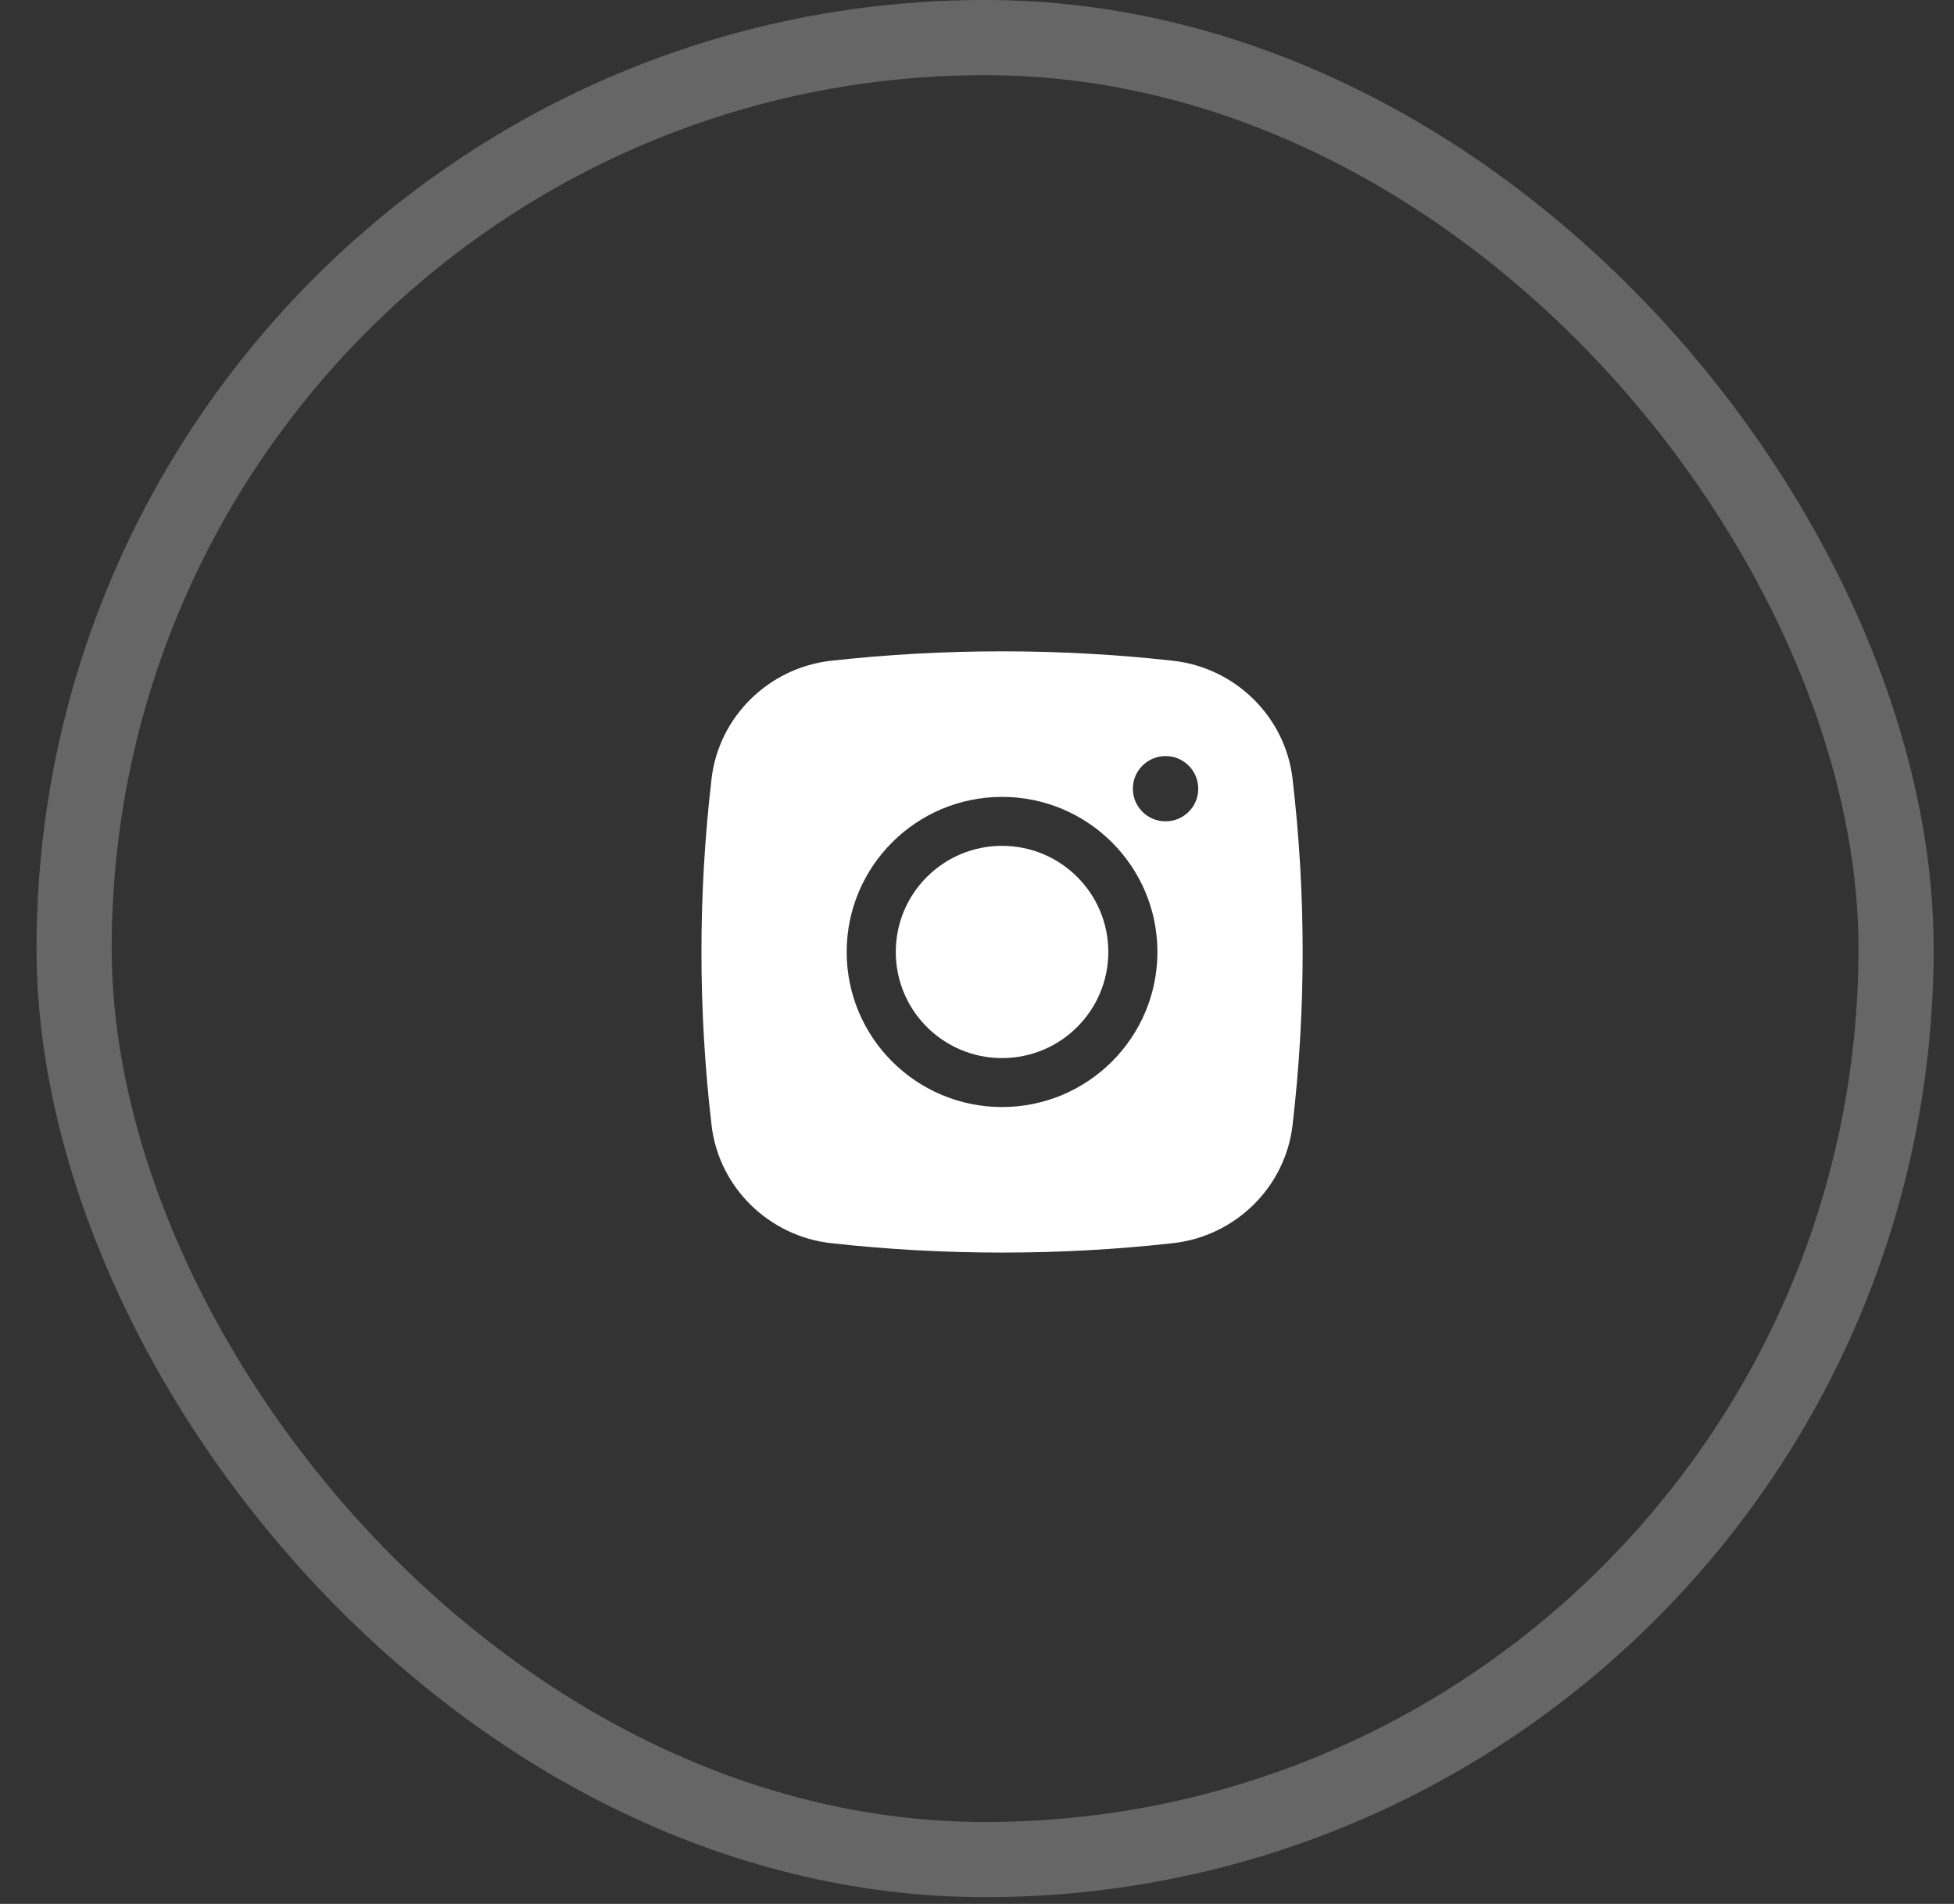
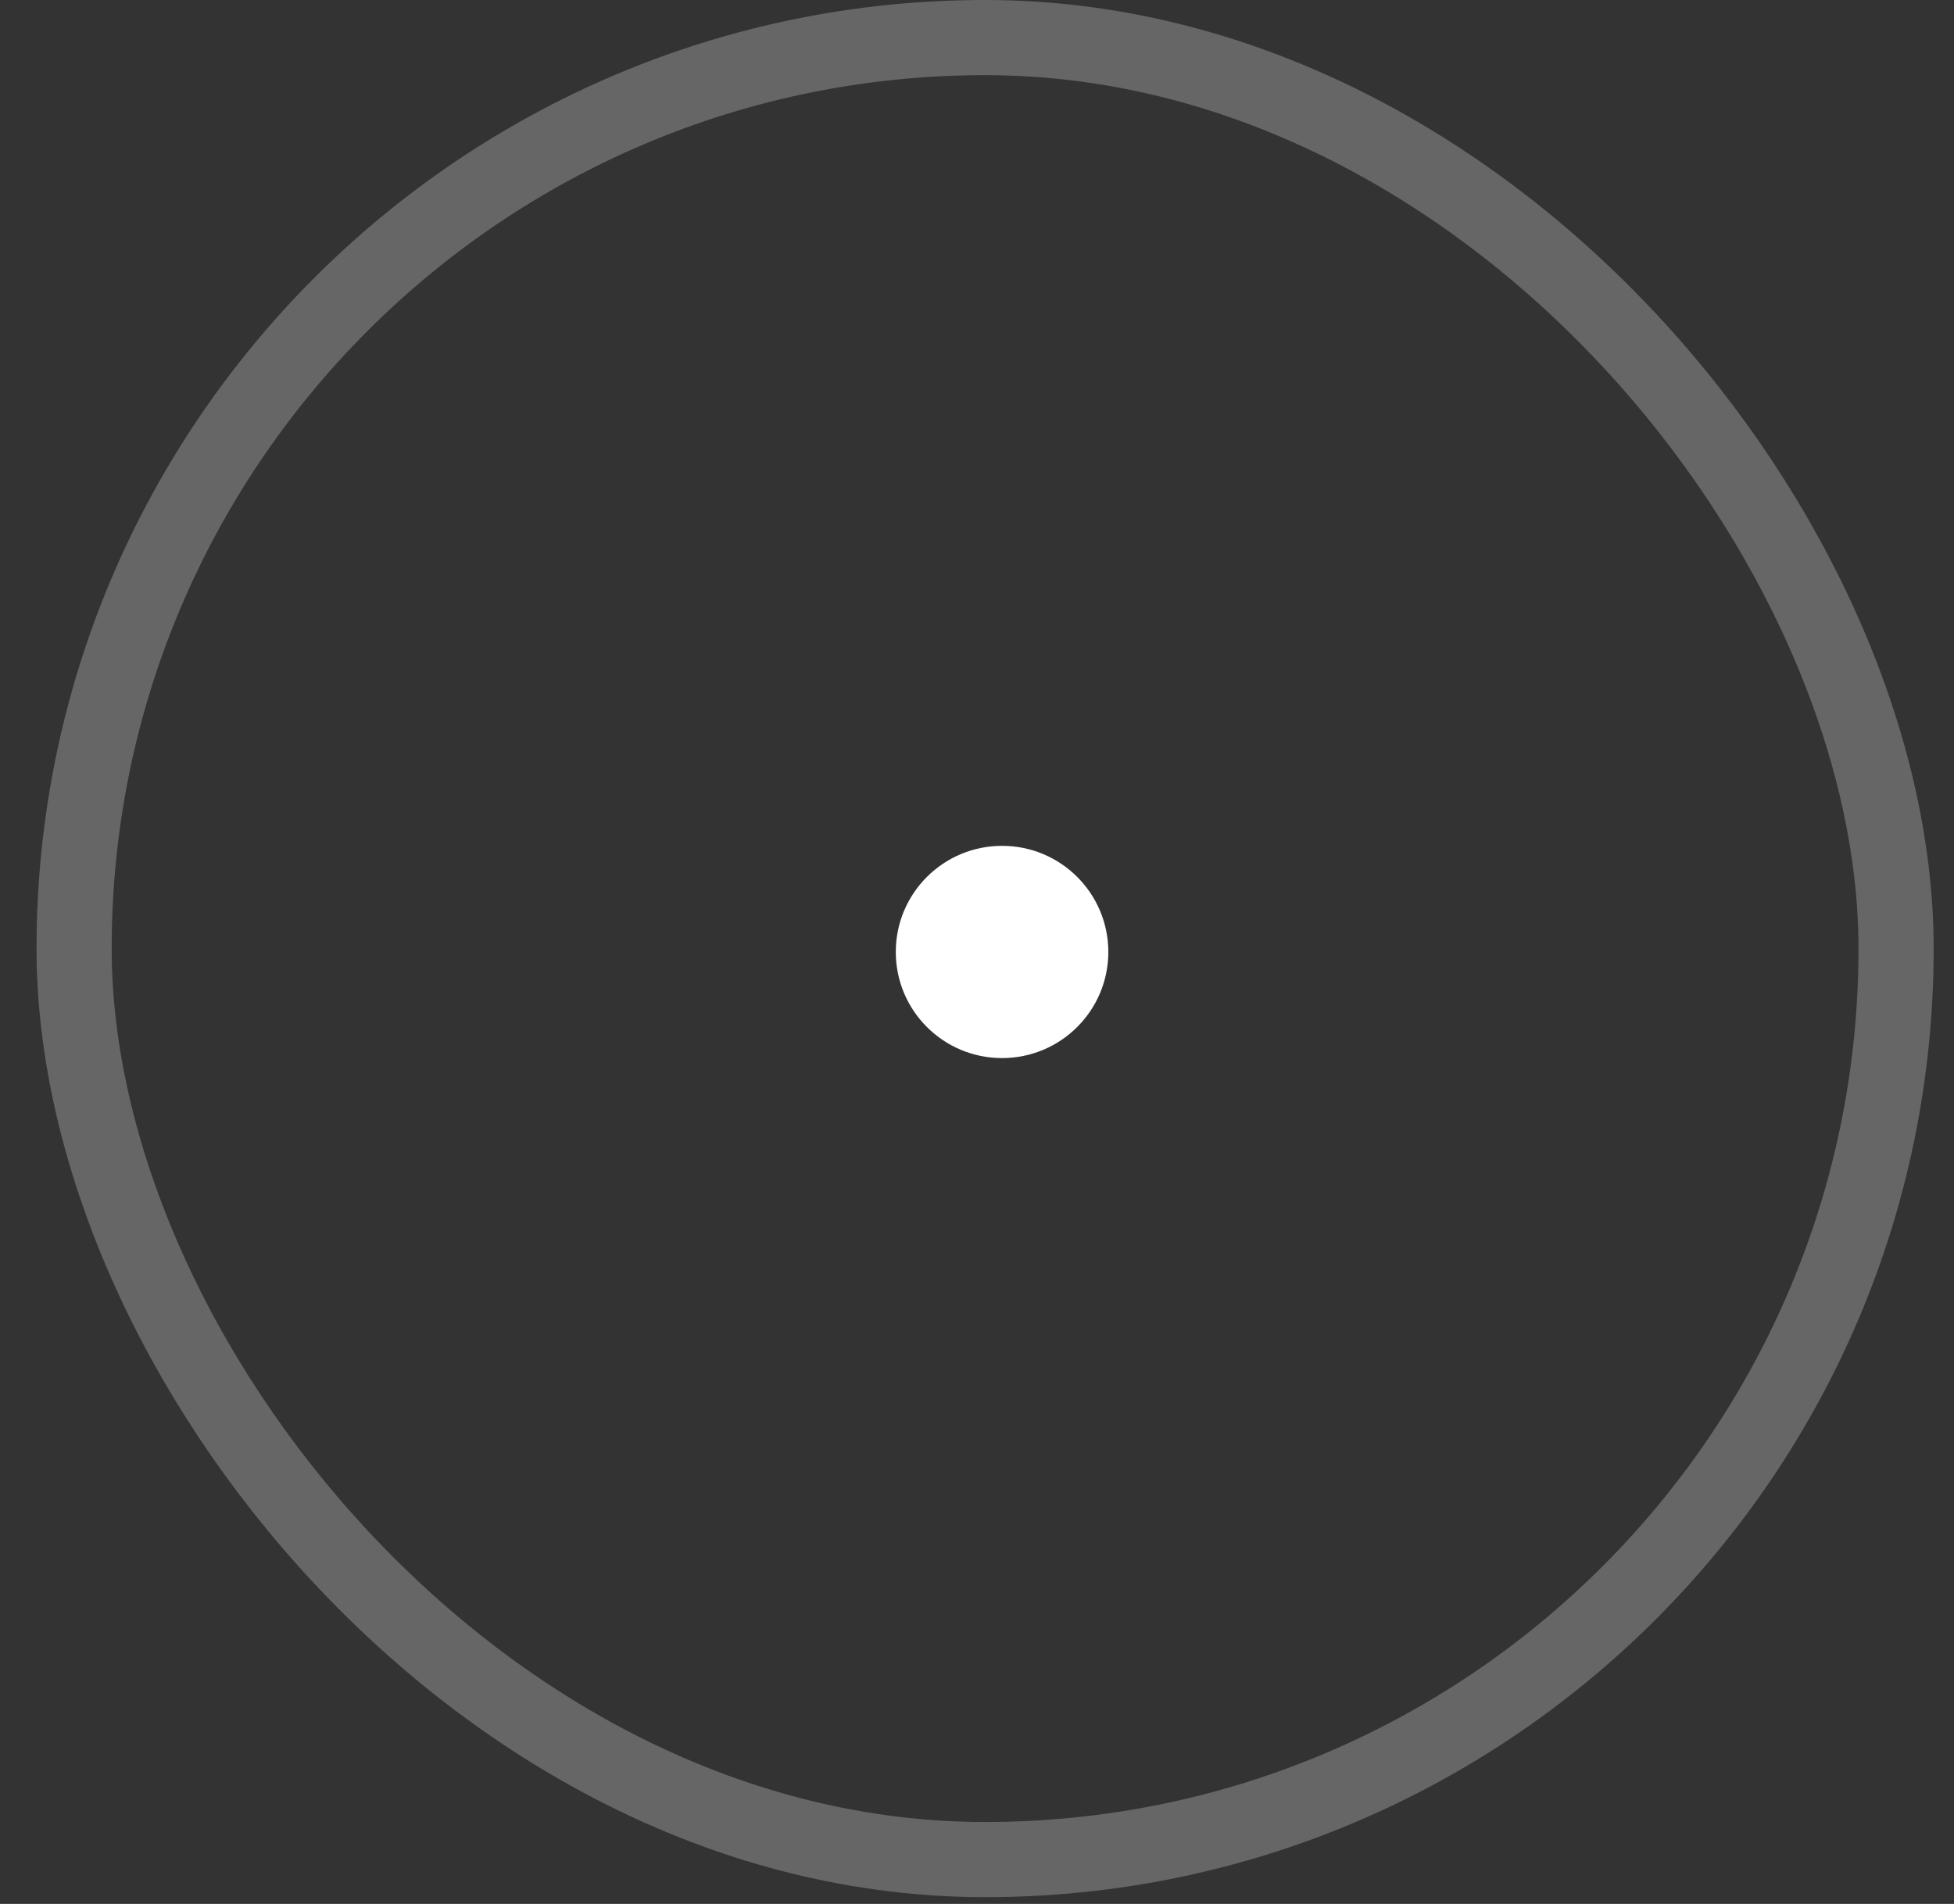
<svg xmlns="http://www.w3.org/2000/svg" width="39" height="38" viewBox="0 0 39 38" fill="none">
  <rect x="0" y="0" width="39" height="38" fill="#333333" stroke="none" />
  <rect opacity="0.25" x="1.479" y="0.75" width="36.365" height="36.365" rx="18.182" stroke="white" stroke-width="1.5" />
  <path d="M20 16.882C18.828 16.882 17.879 17.83 17.879 19C17.879 20.17 18.828 21.118 20 21.118C21.172 21.118 22.121 20.17 22.121 19C22.121 17.83 21.172 16.882 20 16.882Z" fill="white" />
-   <path fill-rule="evenodd" clip-rule="evenodd" d="M16.586 13.188C18.837 12.937 21.163 12.937 23.414 13.188C24.653 13.327 25.653 14.301 25.798 15.543C26.067 17.84 26.067 20.16 25.798 22.457C25.653 23.699 24.653 24.673 23.414 24.812C21.163 25.063 18.837 25.063 16.586 24.812C15.347 24.673 14.347 23.699 14.202 22.457C13.933 20.16 13.933 17.84 14.202 15.543C14.347 14.301 15.347 13.327 16.586 13.188ZM23.264 15.09C22.903 15.09 22.611 15.382 22.611 15.742C22.611 16.102 22.903 16.393 23.264 16.393C23.624 16.393 23.916 16.102 23.916 15.742C23.916 15.382 23.624 15.09 23.264 15.09ZM16.899 19C16.899 17.291 18.288 15.905 20 15.905C21.712 15.905 23.101 17.291 23.101 19C23.101 20.709 21.712 22.095 20 22.095C18.288 22.095 16.899 20.709 16.899 19Z" fill="white" />
</svg>